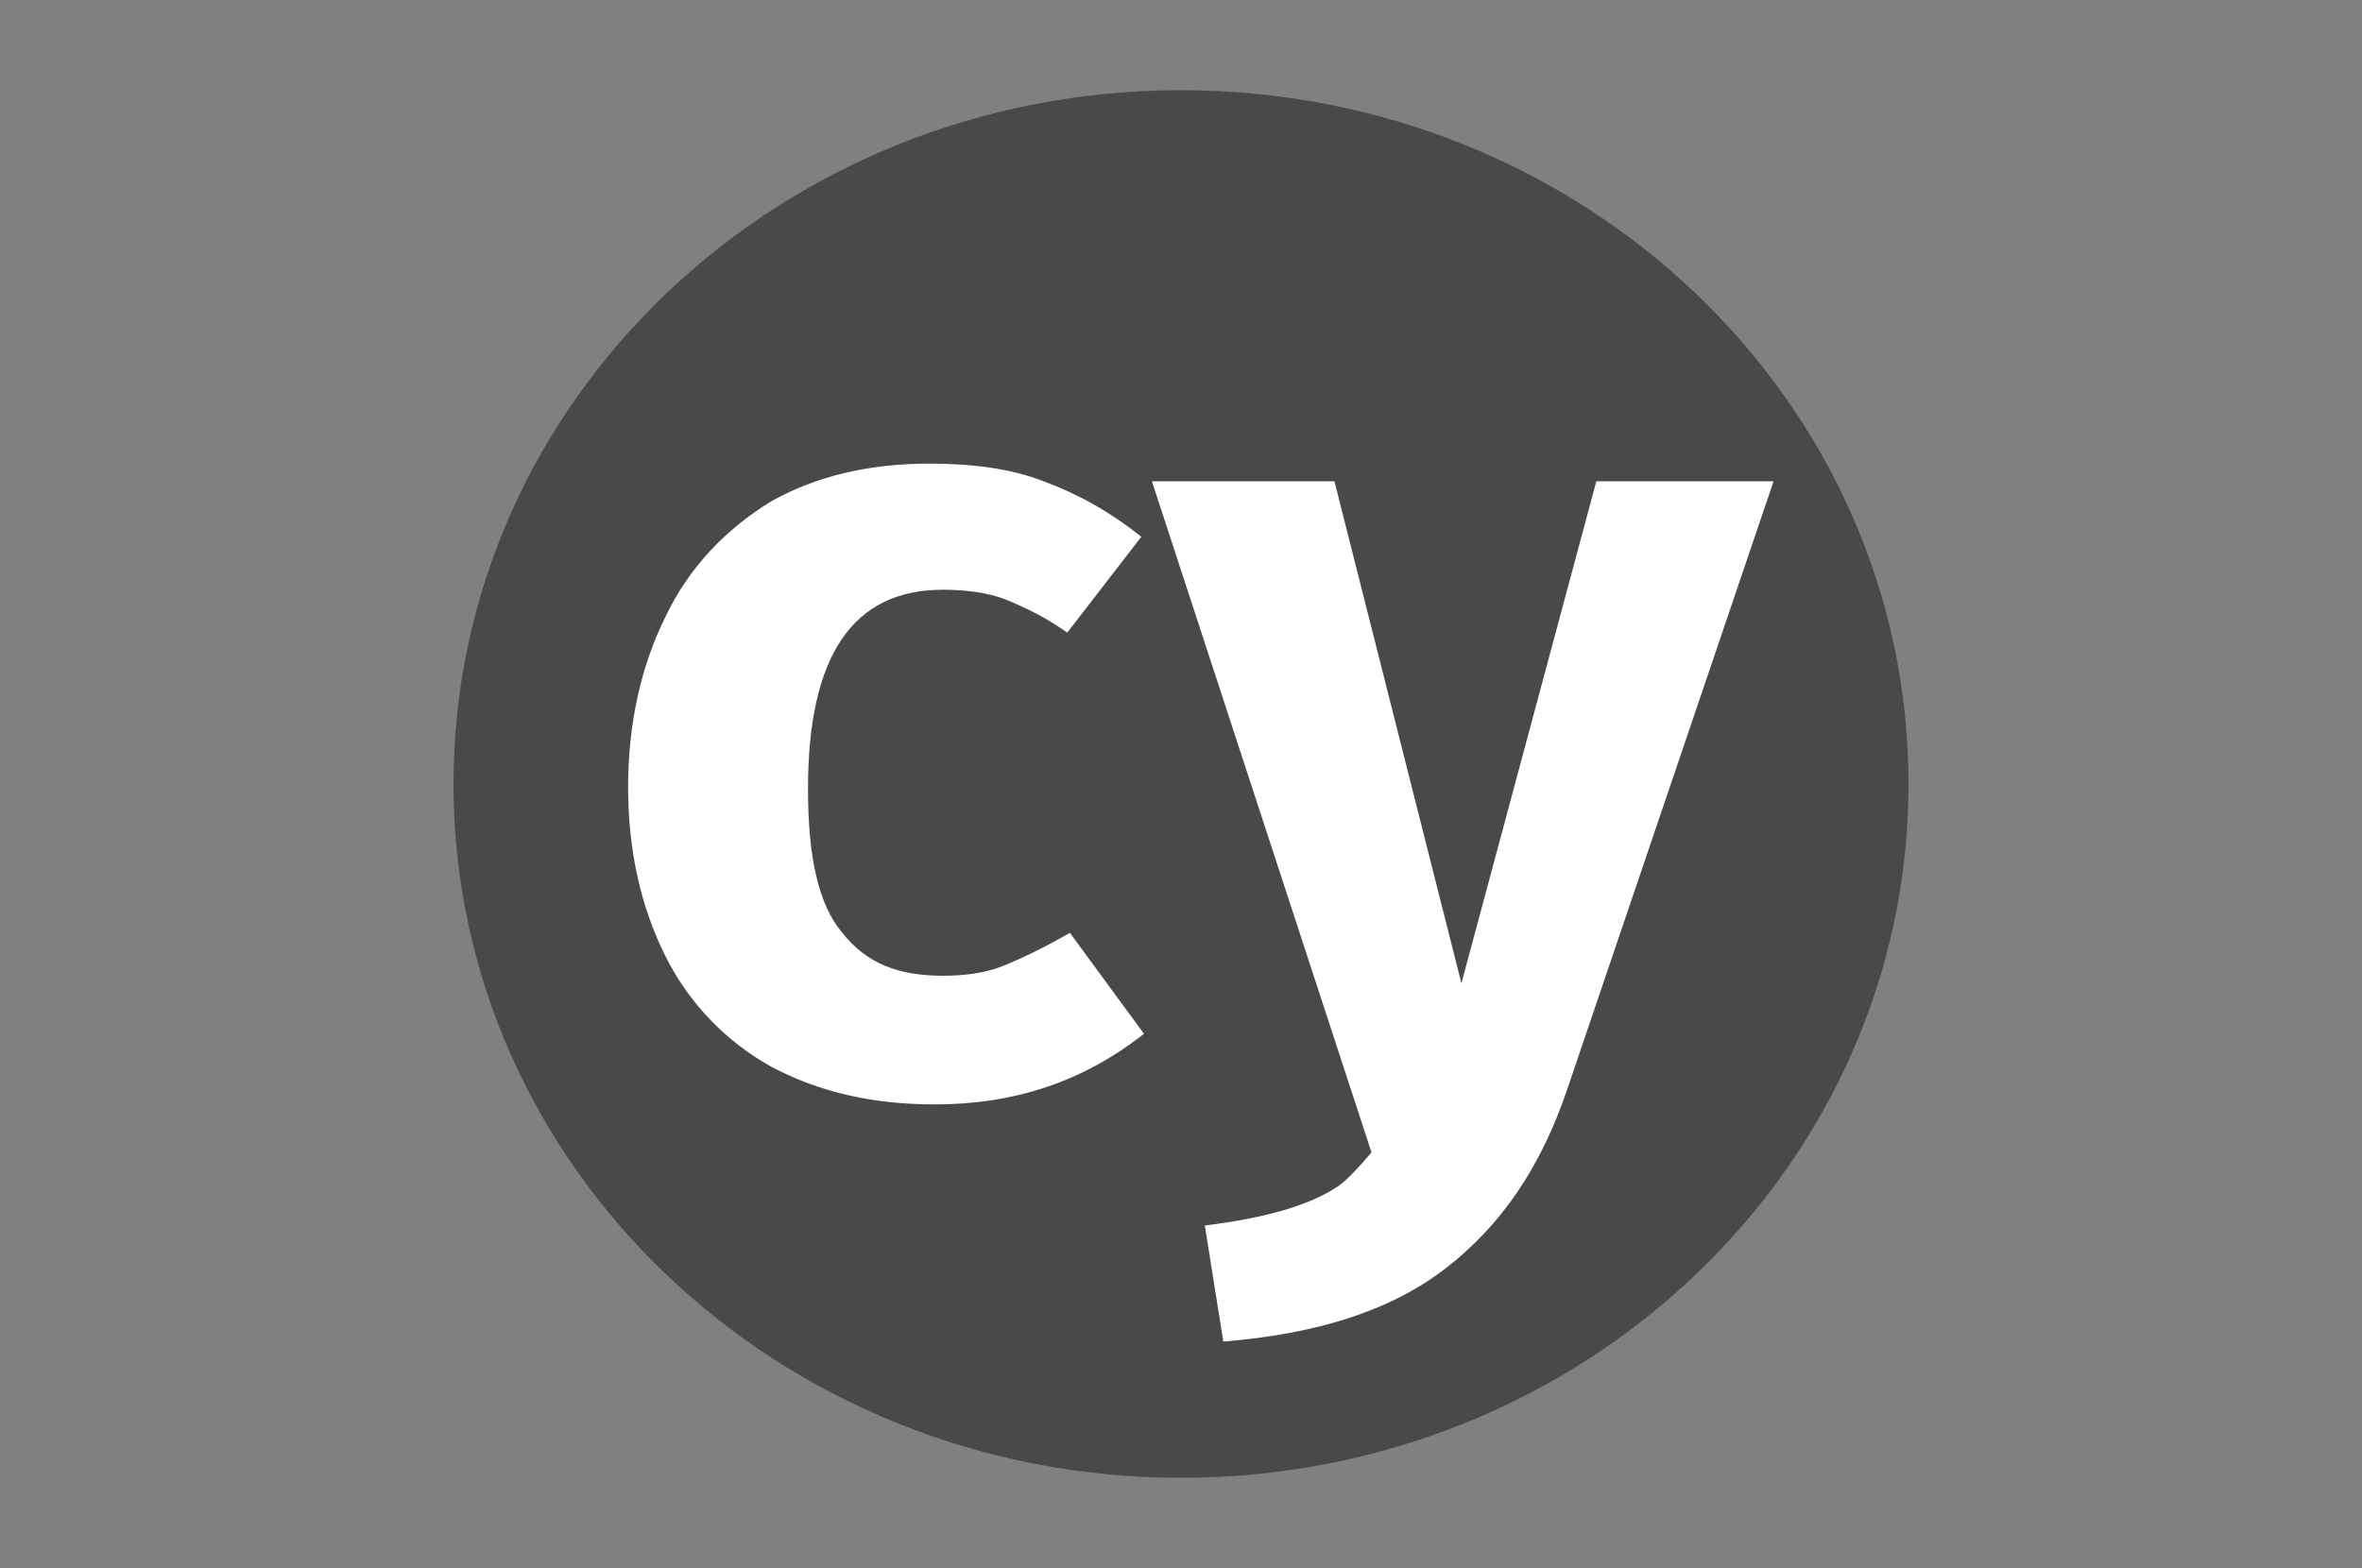
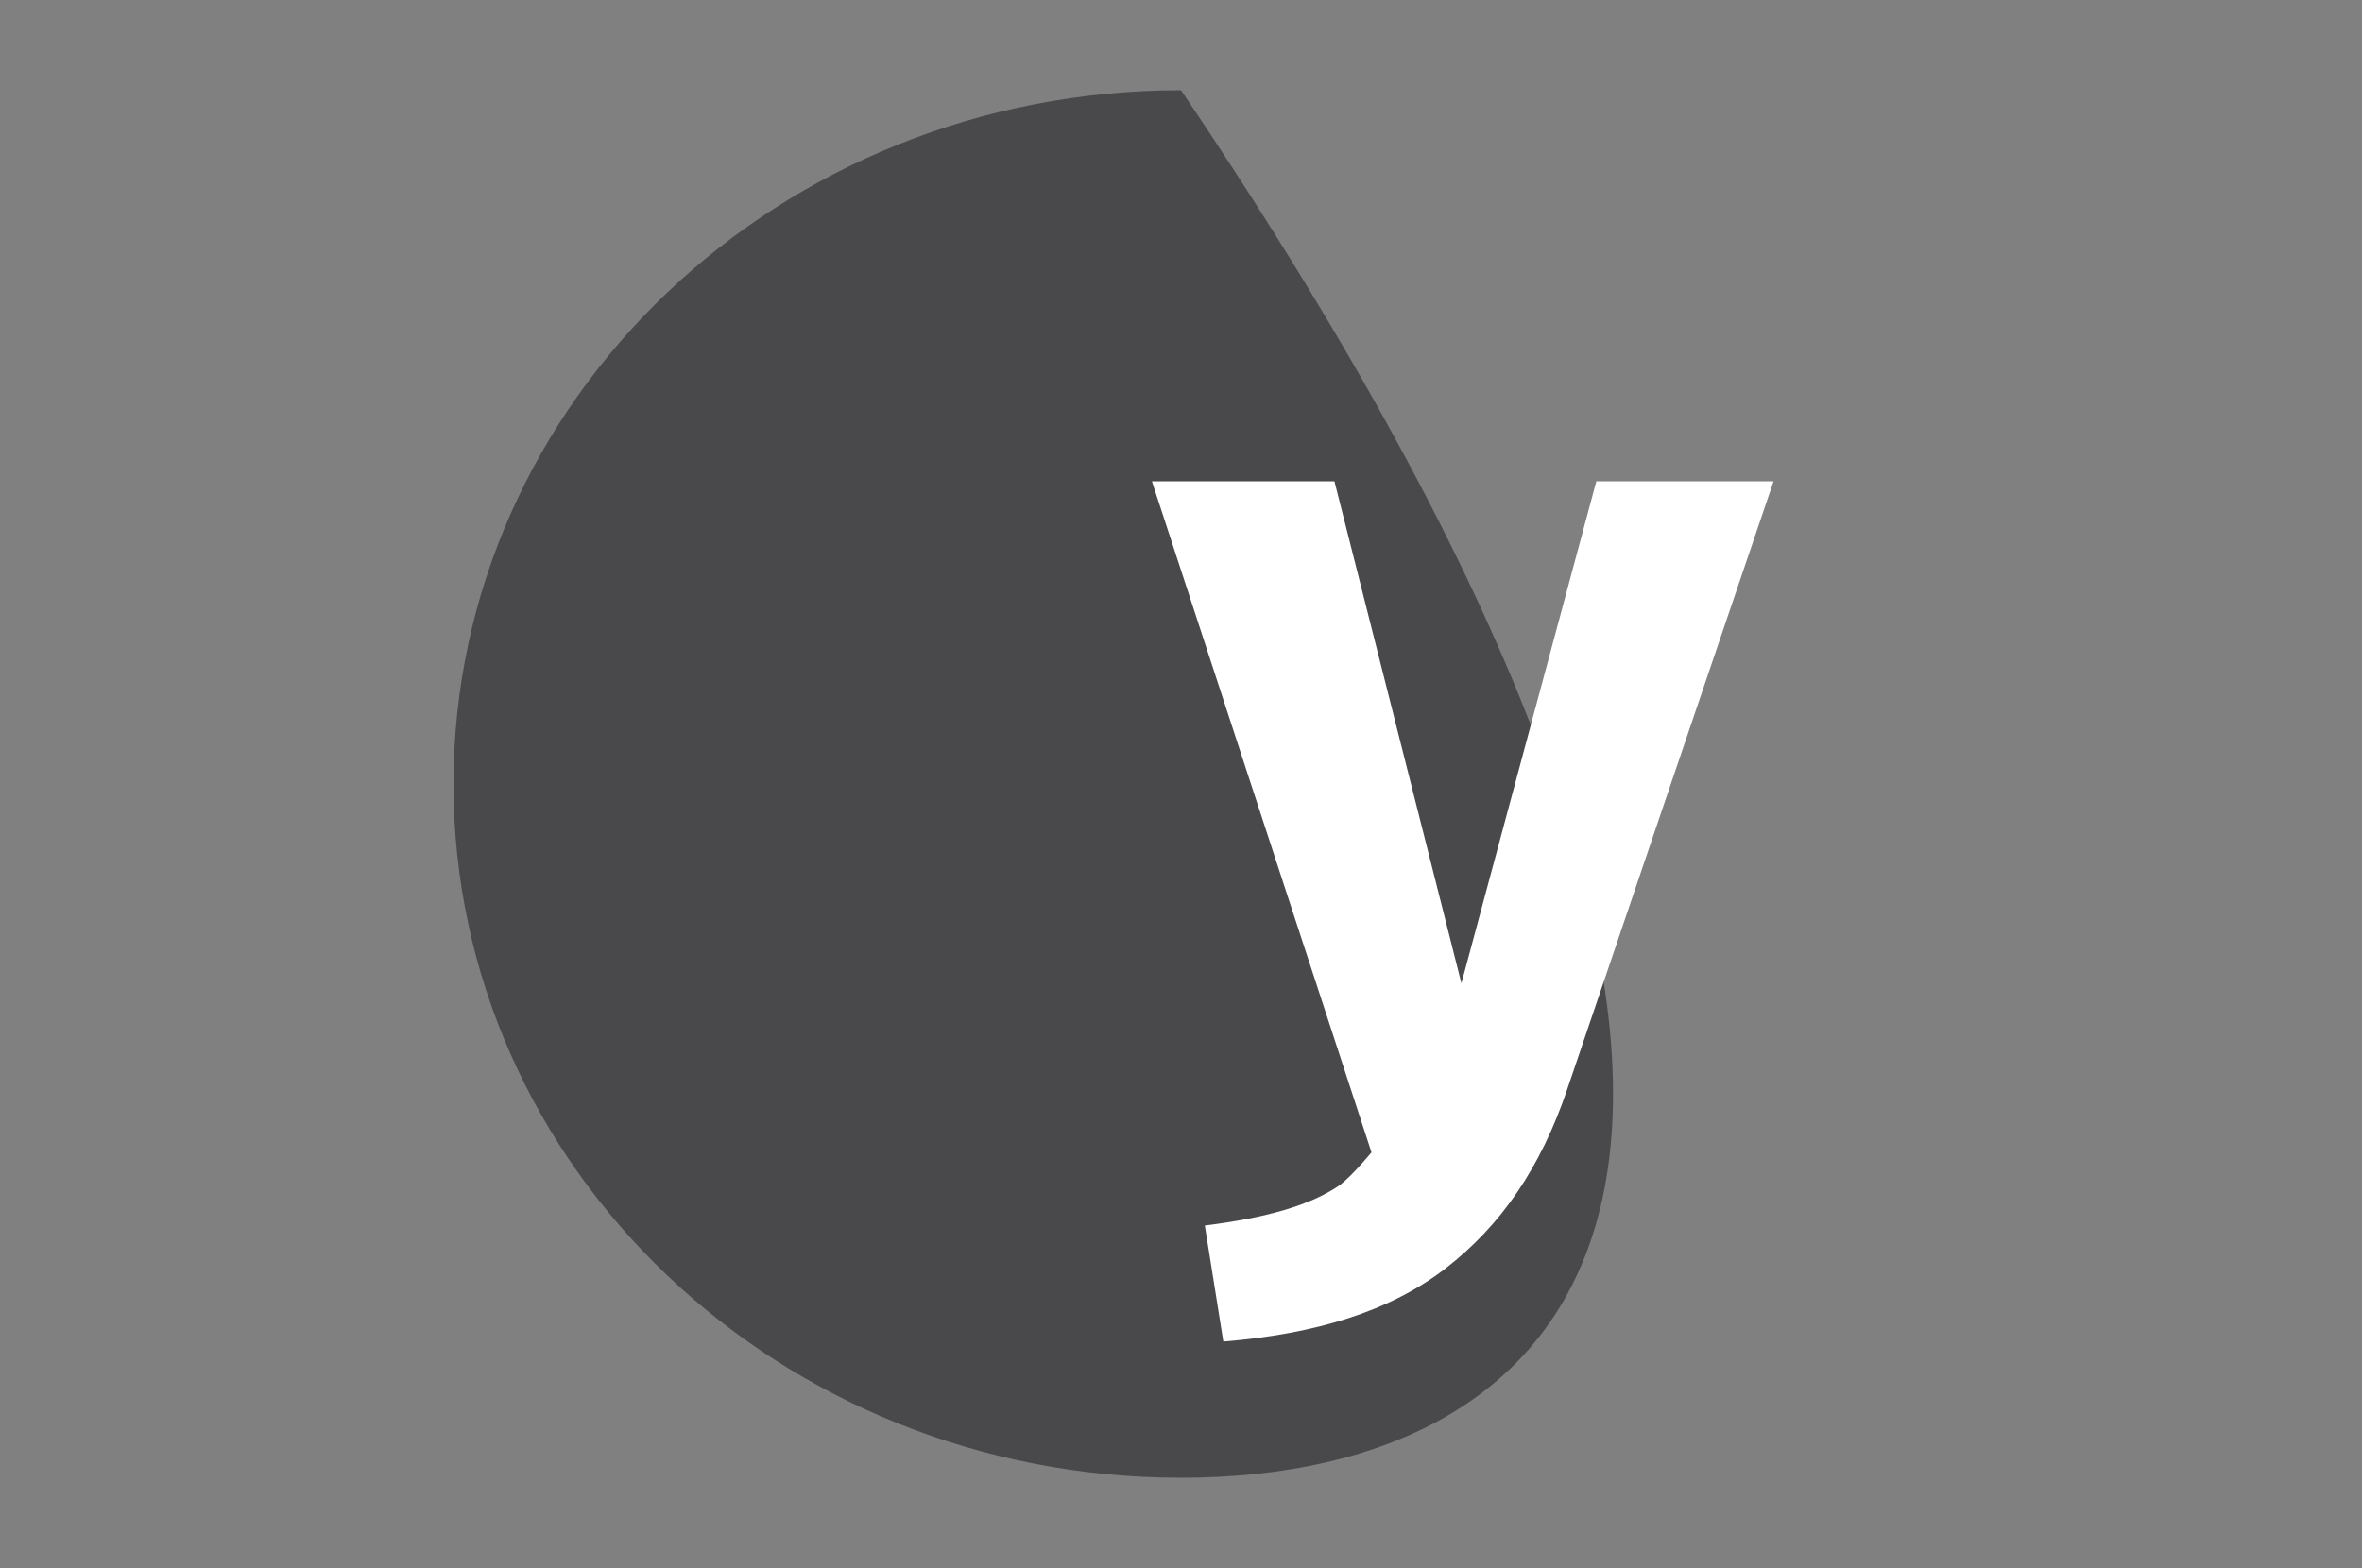
<svg xmlns="http://www.w3.org/2000/svg" width="125" height="83" viewBox="0 0 125 83" fill="none">
  <rect x="0" y="0" width="125" height="83" fill="#808080" stroke="none" />
-   <path fill-rule="evenodd" clip-rule="evenodd" d="M62.5 4.775C83.78 4.775 101 21.201 101 41.5C101 61.799 83.78 78.225 62.5 78.225C41.22 78.225 24 61.799 24 41.5C24 21.201 41.22 4.775 62.5 4.775Z" fill="#49494C" />
+   <path fill-rule="evenodd" clip-rule="evenodd" d="M62.5 4.775C101 61.799 83.78 78.225 62.5 78.225C41.22 78.225 24 61.799 24 41.5C24 21.201 41.22 4.775 62.5 4.775Z" fill="#49494C" />
  <path fill-rule="evenodd" clip-rule="evenodd" d="M82.94 57.659C81.54 61.799 79.44 64.871 76.5 67.141C73.56 69.411 69.64 70.613 64.74 71.014L63.76 64.871C66.98 64.47 69.36 63.802 70.9 62.734C71.6 62.2 72.58 60.998 72.58 60.998L60.96 25.475H70.62L77.34 52.05L84.48 25.475H93.86L82.94 57.659Z" fill="white" />
-   <path fill-rule="evenodd" clip-rule="evenodd" d="M49.2 24.54C51.44 24.54 53.54 24.807 55.22 25.475C57.04 26.142 58.72 27.077 60.4 28.413L56.48 33.487C55.36 32.686 54.24 32.152 53.26 31.751C52.28 31.351 51.02 31.217 49.9 31.217C45.14 31.217 42.76 34.689 42.76 41.767C42.76 45.373 43.32 47.91 44.58 49.379C45.84 50.982 47.52 51.65 49.9 51.65C51.02 51.65 52.14 51.516 53.12 51.115C54.1 50.715 55.22 50.181 56.62 49.379L60.54 54.721C57.32 57.258 53.68 58.46 49.48 58.46C46.12 58.46 43.32 57.793 40.8 56.457C38.42 55.122 36.46 53.118 35.2 50.581C33.94 48.044 33.24 45.106 33.24 41.634C33.24 38.295 33.94 35.223 35.2 32.686C36.46 30.015 38.42 28.012 40.8 26.543C43.18 25.207 45.98 24.54 49.2 24.54Z" fill="white" />
</svg>